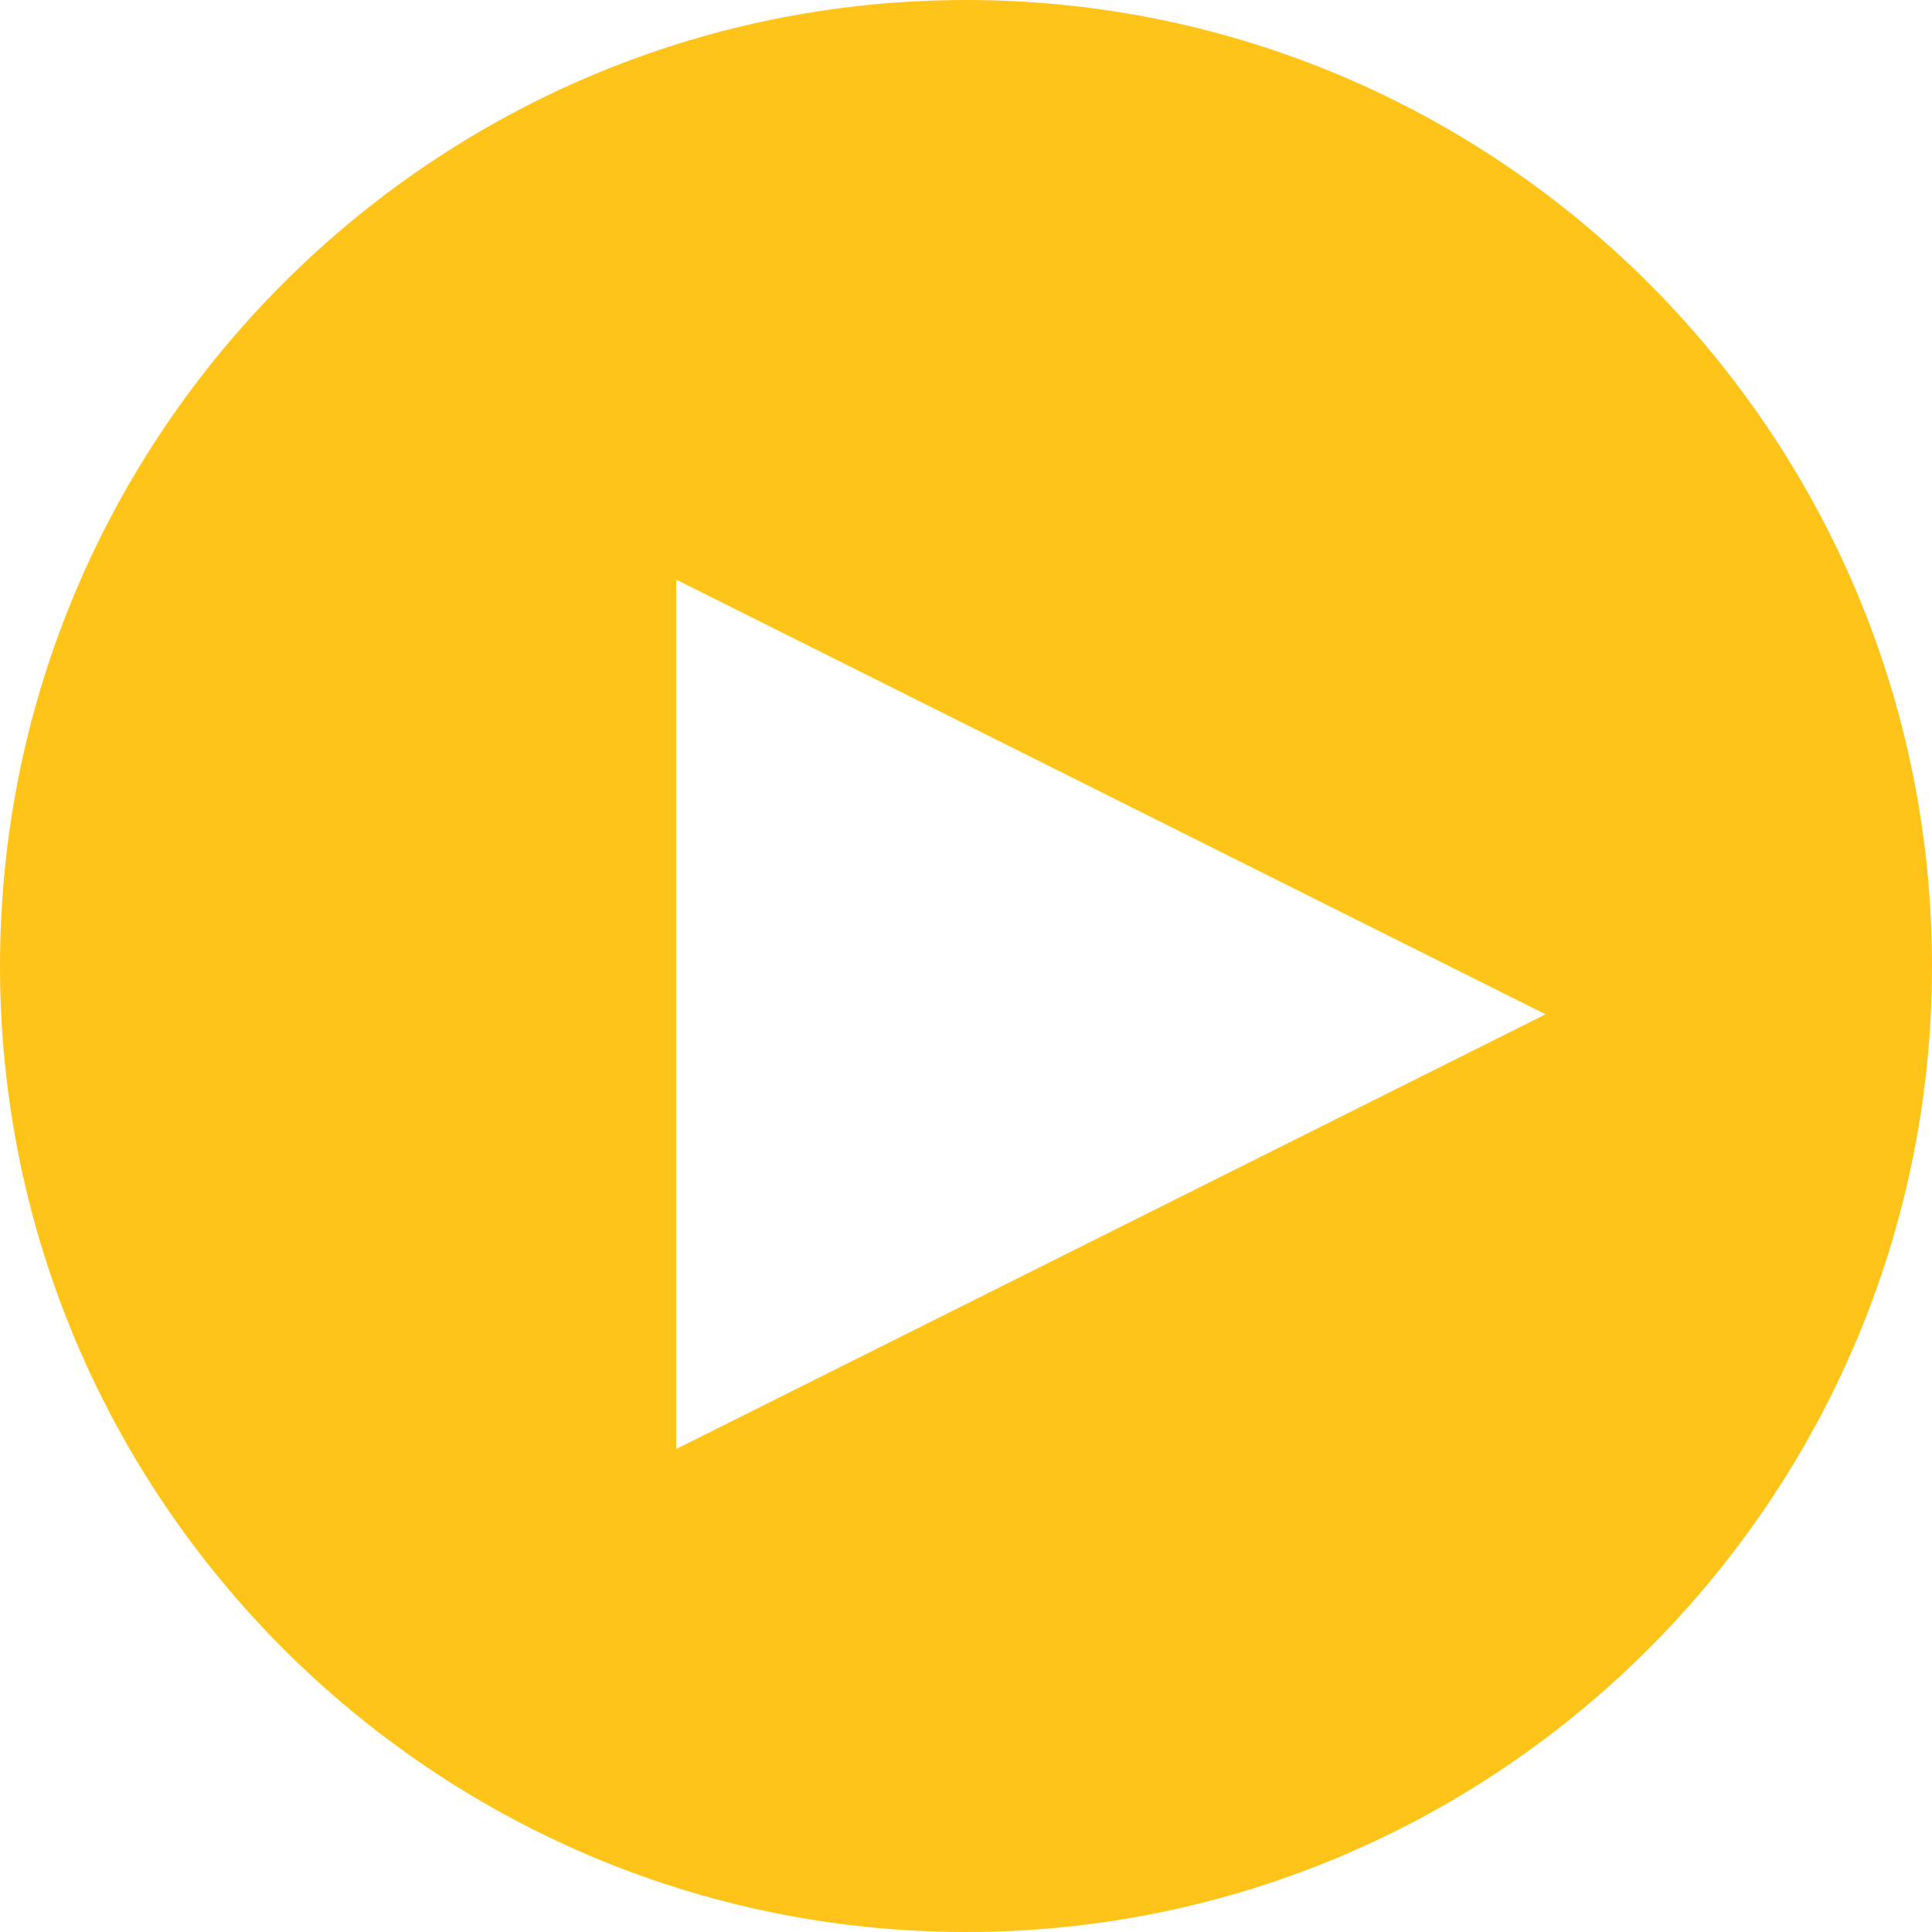
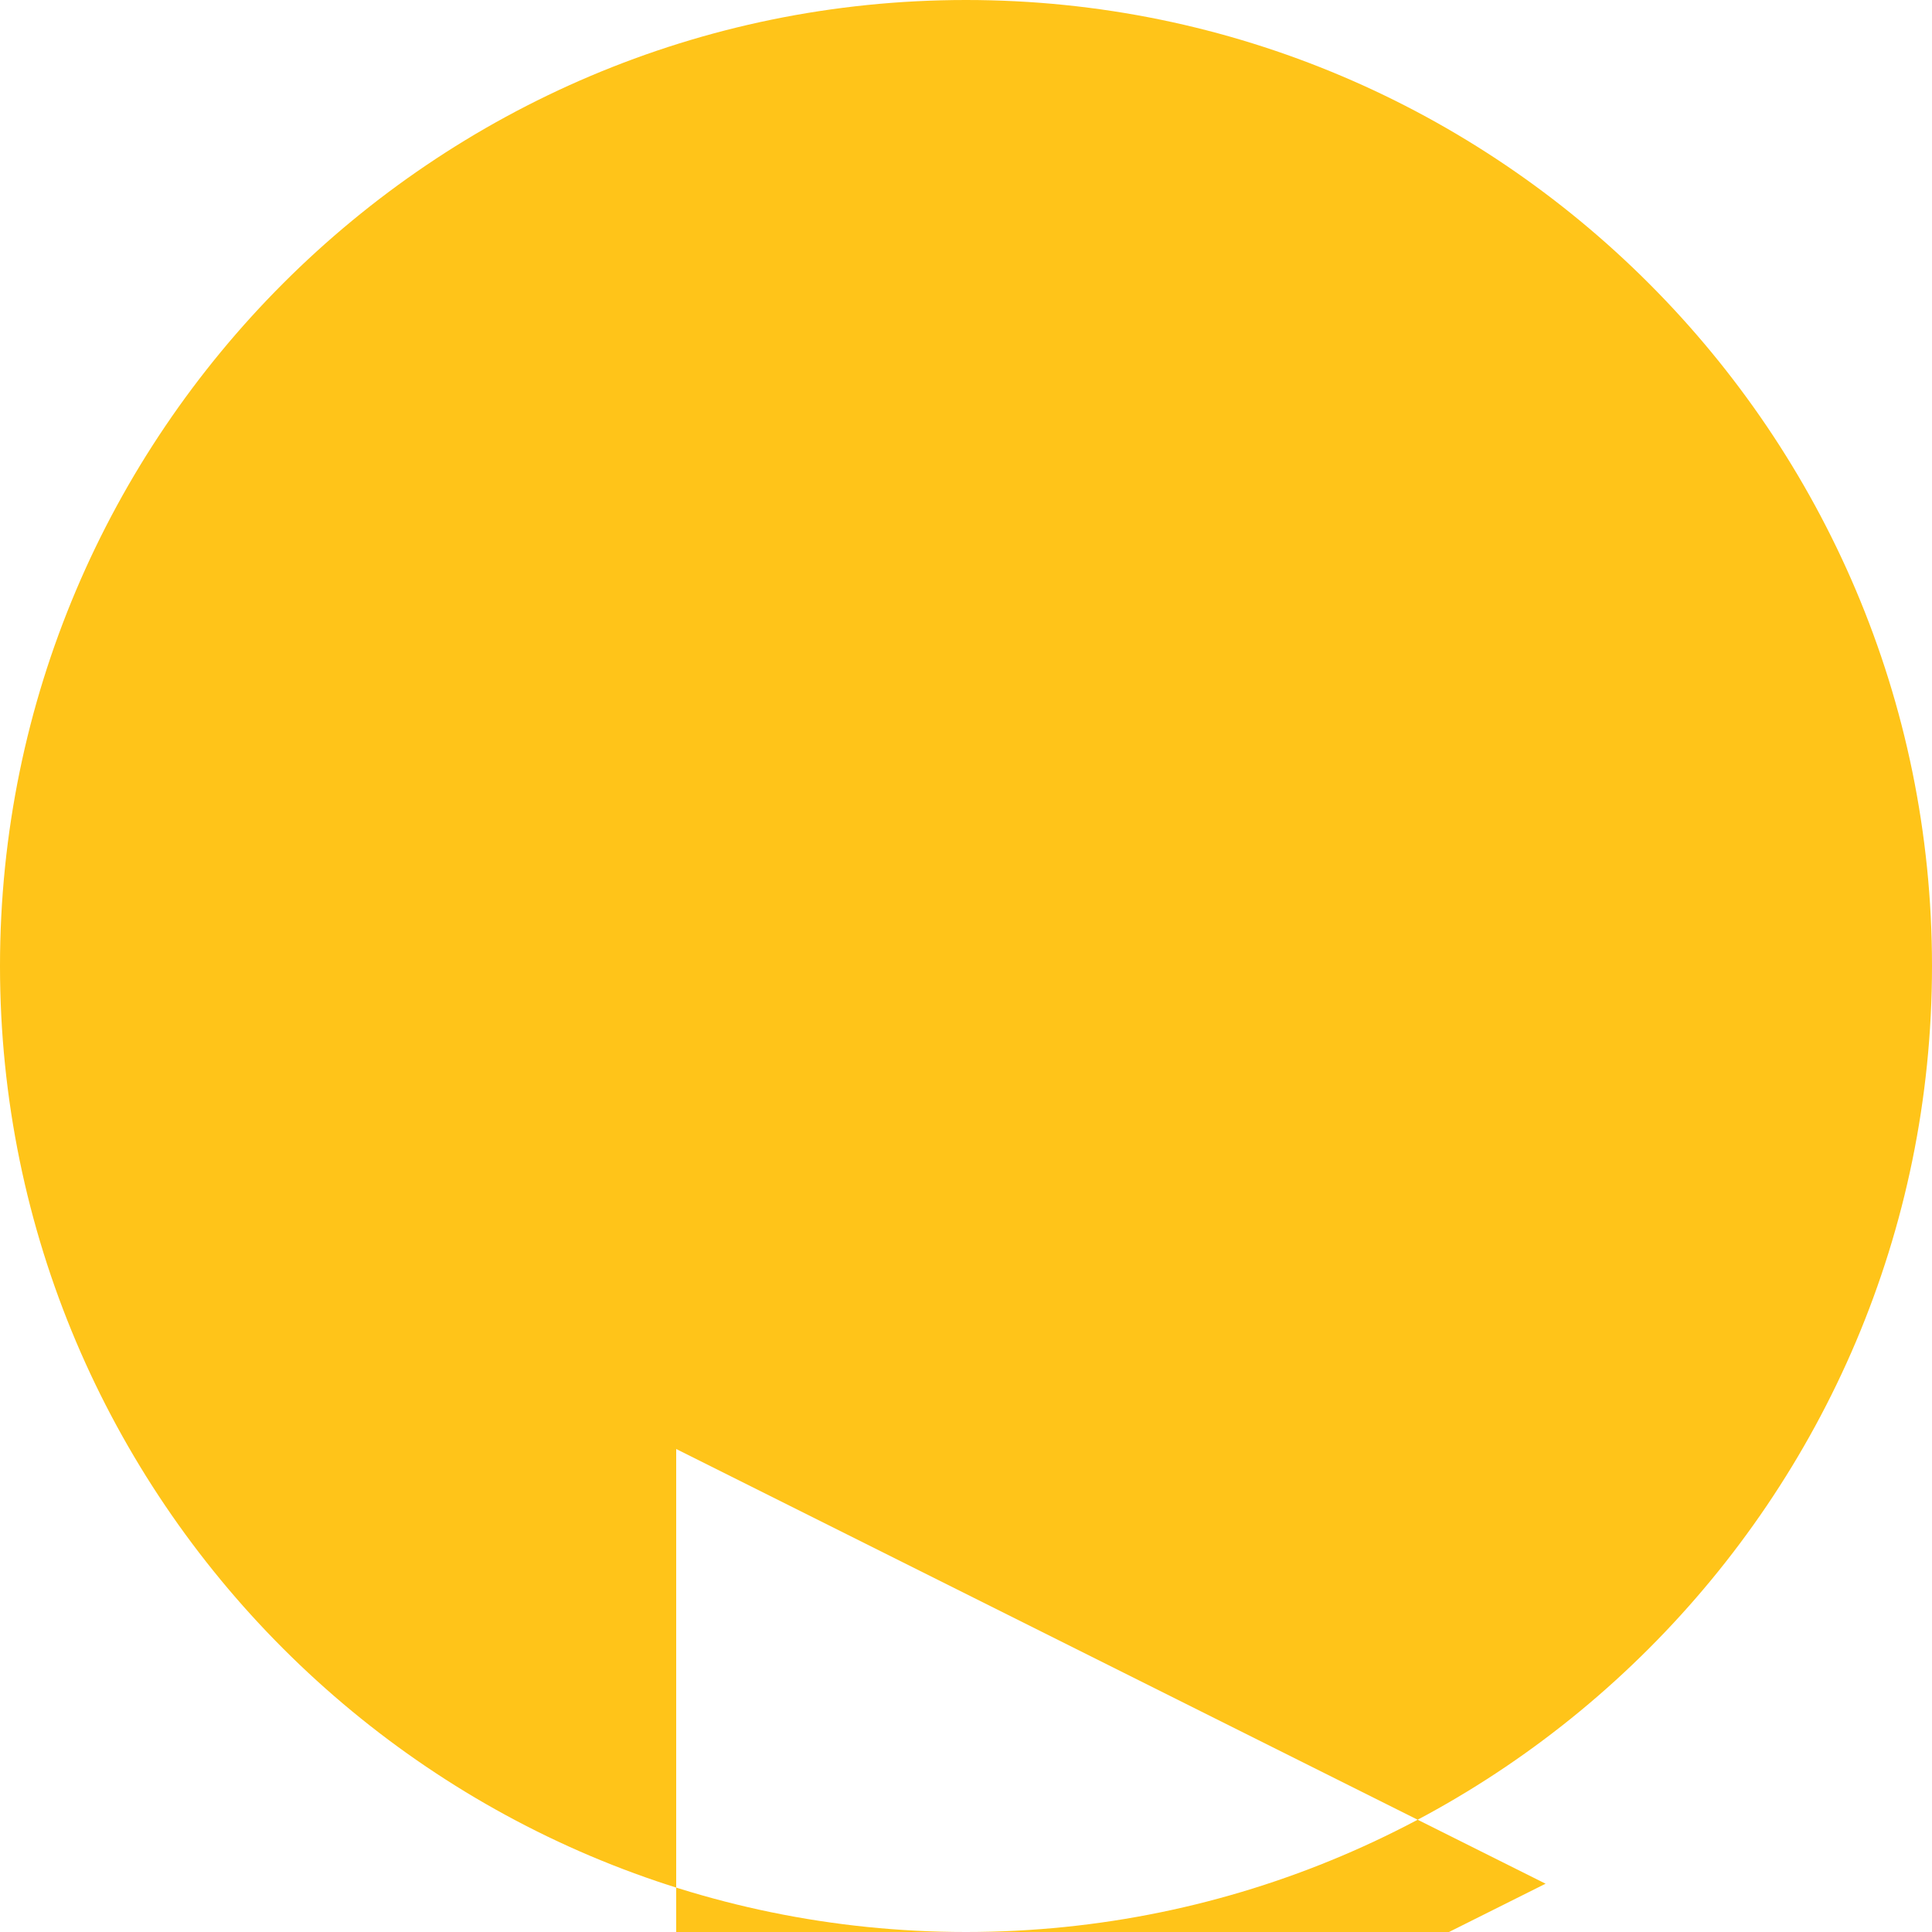
<svg xmlns="http://www.w3.org/2000/svg" width="33" height="33">
-   <path fill="#FFC419" d="M16.5 0C7.402 0 0 7.402 0 16.5 0 25.596 7.402 33 16.5 33 25.598 33 33 25.596 33 16.5 33 7.402 25.598 0 16.5 0zm-4.95 24.75V9.9l14.85 7.425-14.85 7.425z" />
+   <path fill="#FFC419" d="M16.5 0C7.402 0 0 7.402 0 16.5 0 25.596 7.402 33 16.5 33 25.598 33 33 25.596 33 16.5 33 7.402 25.598 0 16.5 0zm-4.95 24.75l14.85 7.425-14.85 7.425z" />
</svg>